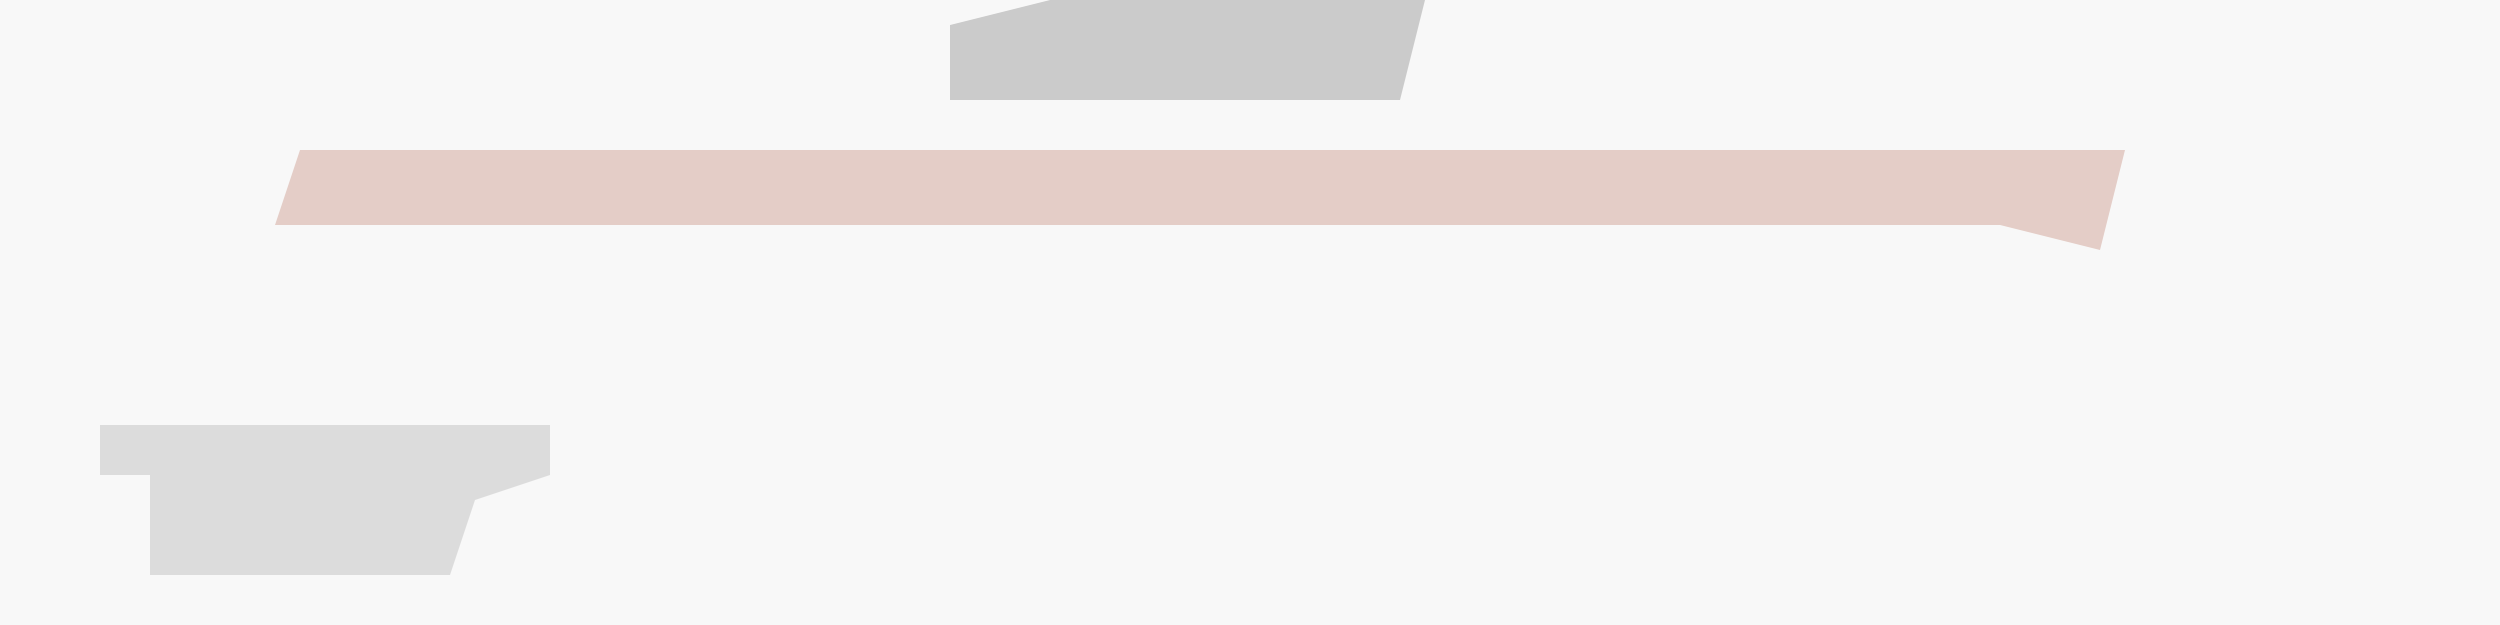
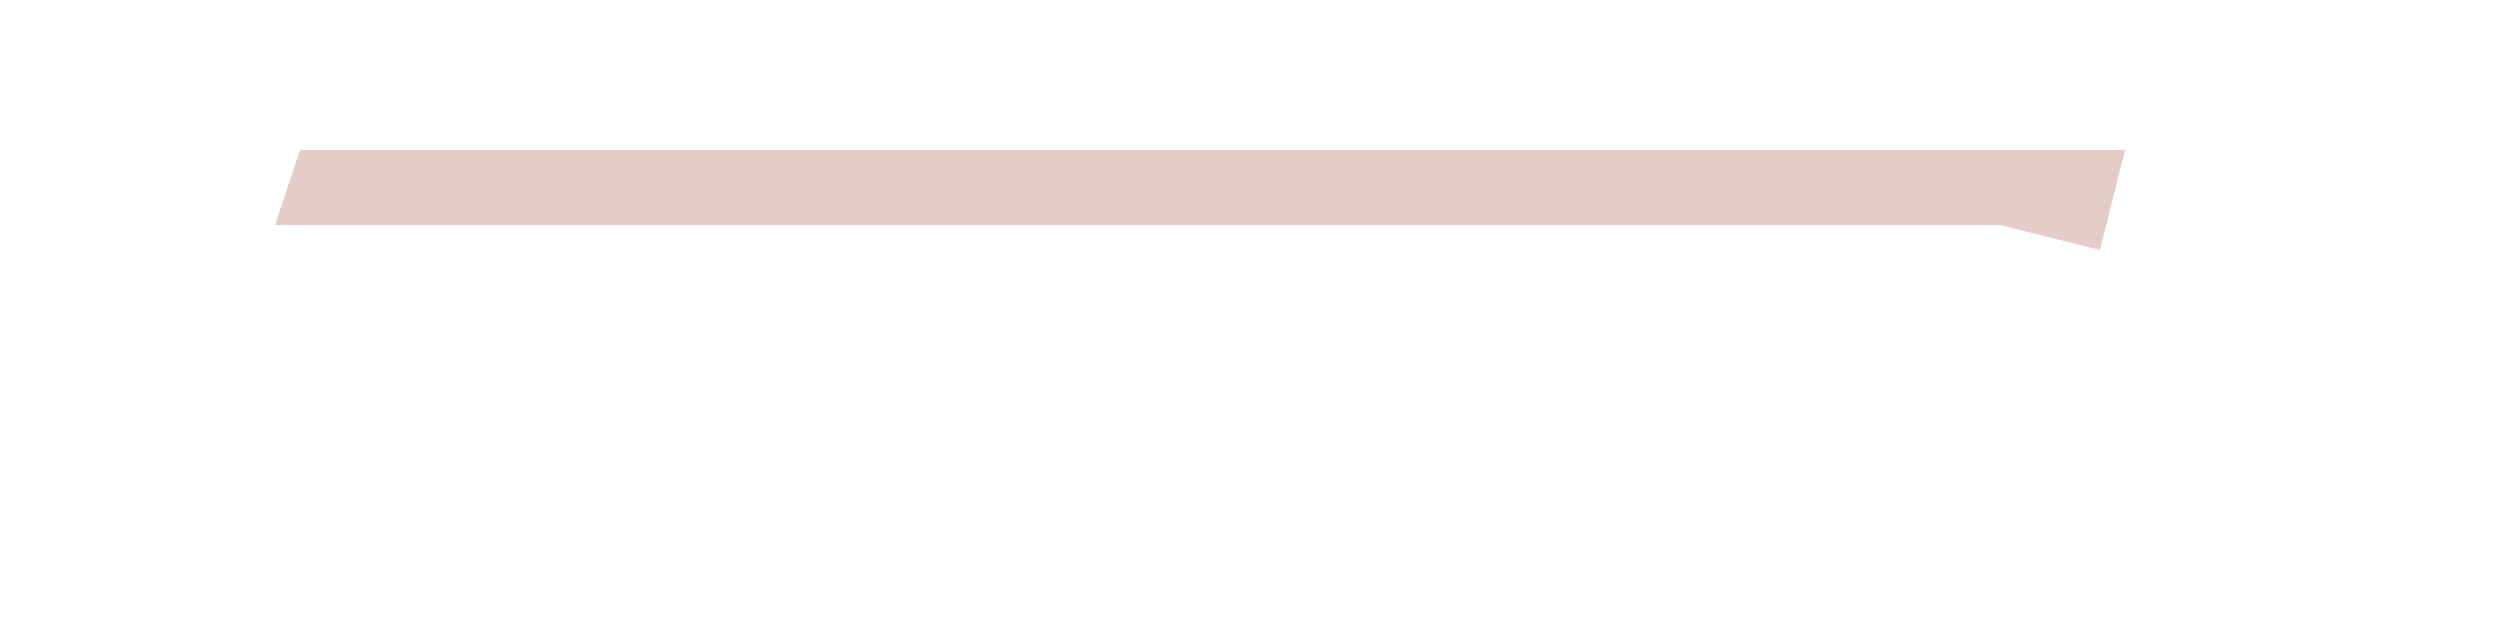
<svg xmlns="http://www.w3.org/2000/svg" version="1.1" width="100" height="25">
-   <path d="M0,0 L100,0 L100,25 L0,25 Z " fill="#F8F8F8" transform="translate(0,0)" />
  <path d="M0,0 L73,0 L72,4 L68,3 L-1,3 Z " fill="#E4CDC7" transform="translate(12,6)" />
-   <path d="M0,0 L18,0 L18,2 L15,3 L14,6 L2,6 L2,2 L0,2 Z " fill="#DCDCDC" transform="translate(4,17)" />
-   <path d="M0,0 L15,0 L14,4 L-4,4 L-4,1 Z " fill="#CBCBCB" transform="translate(42,0)" />
</svg>